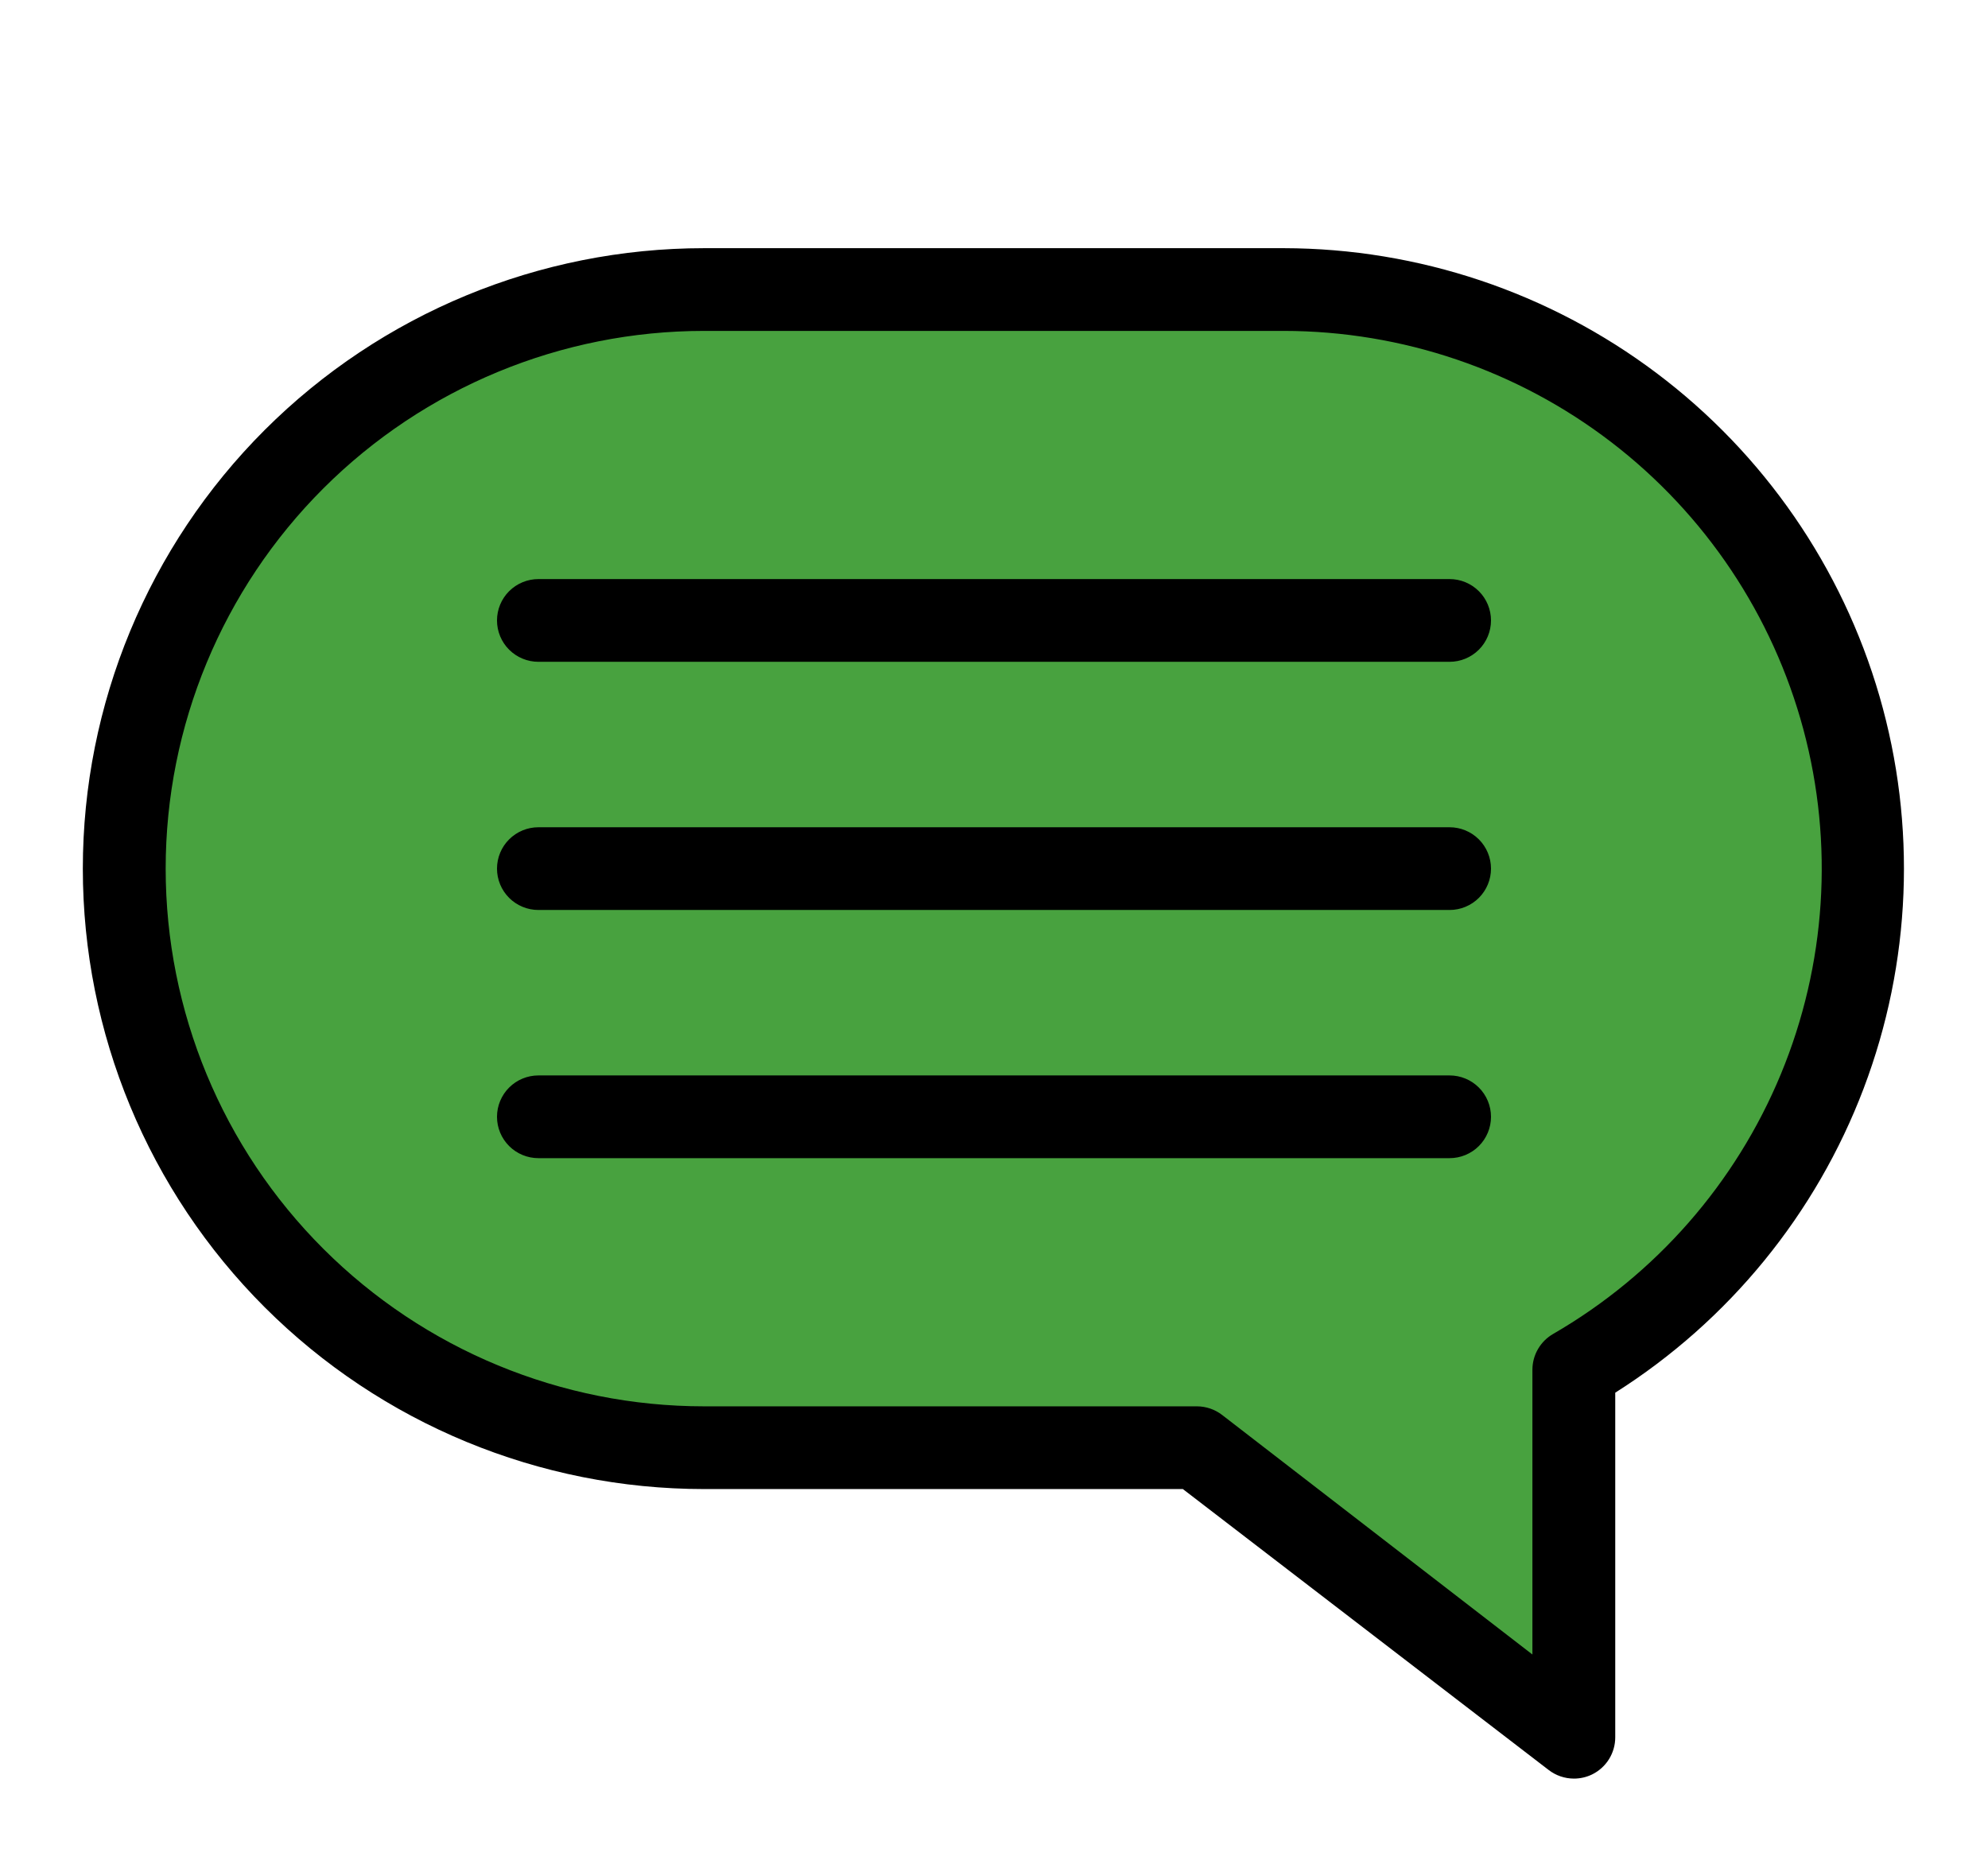
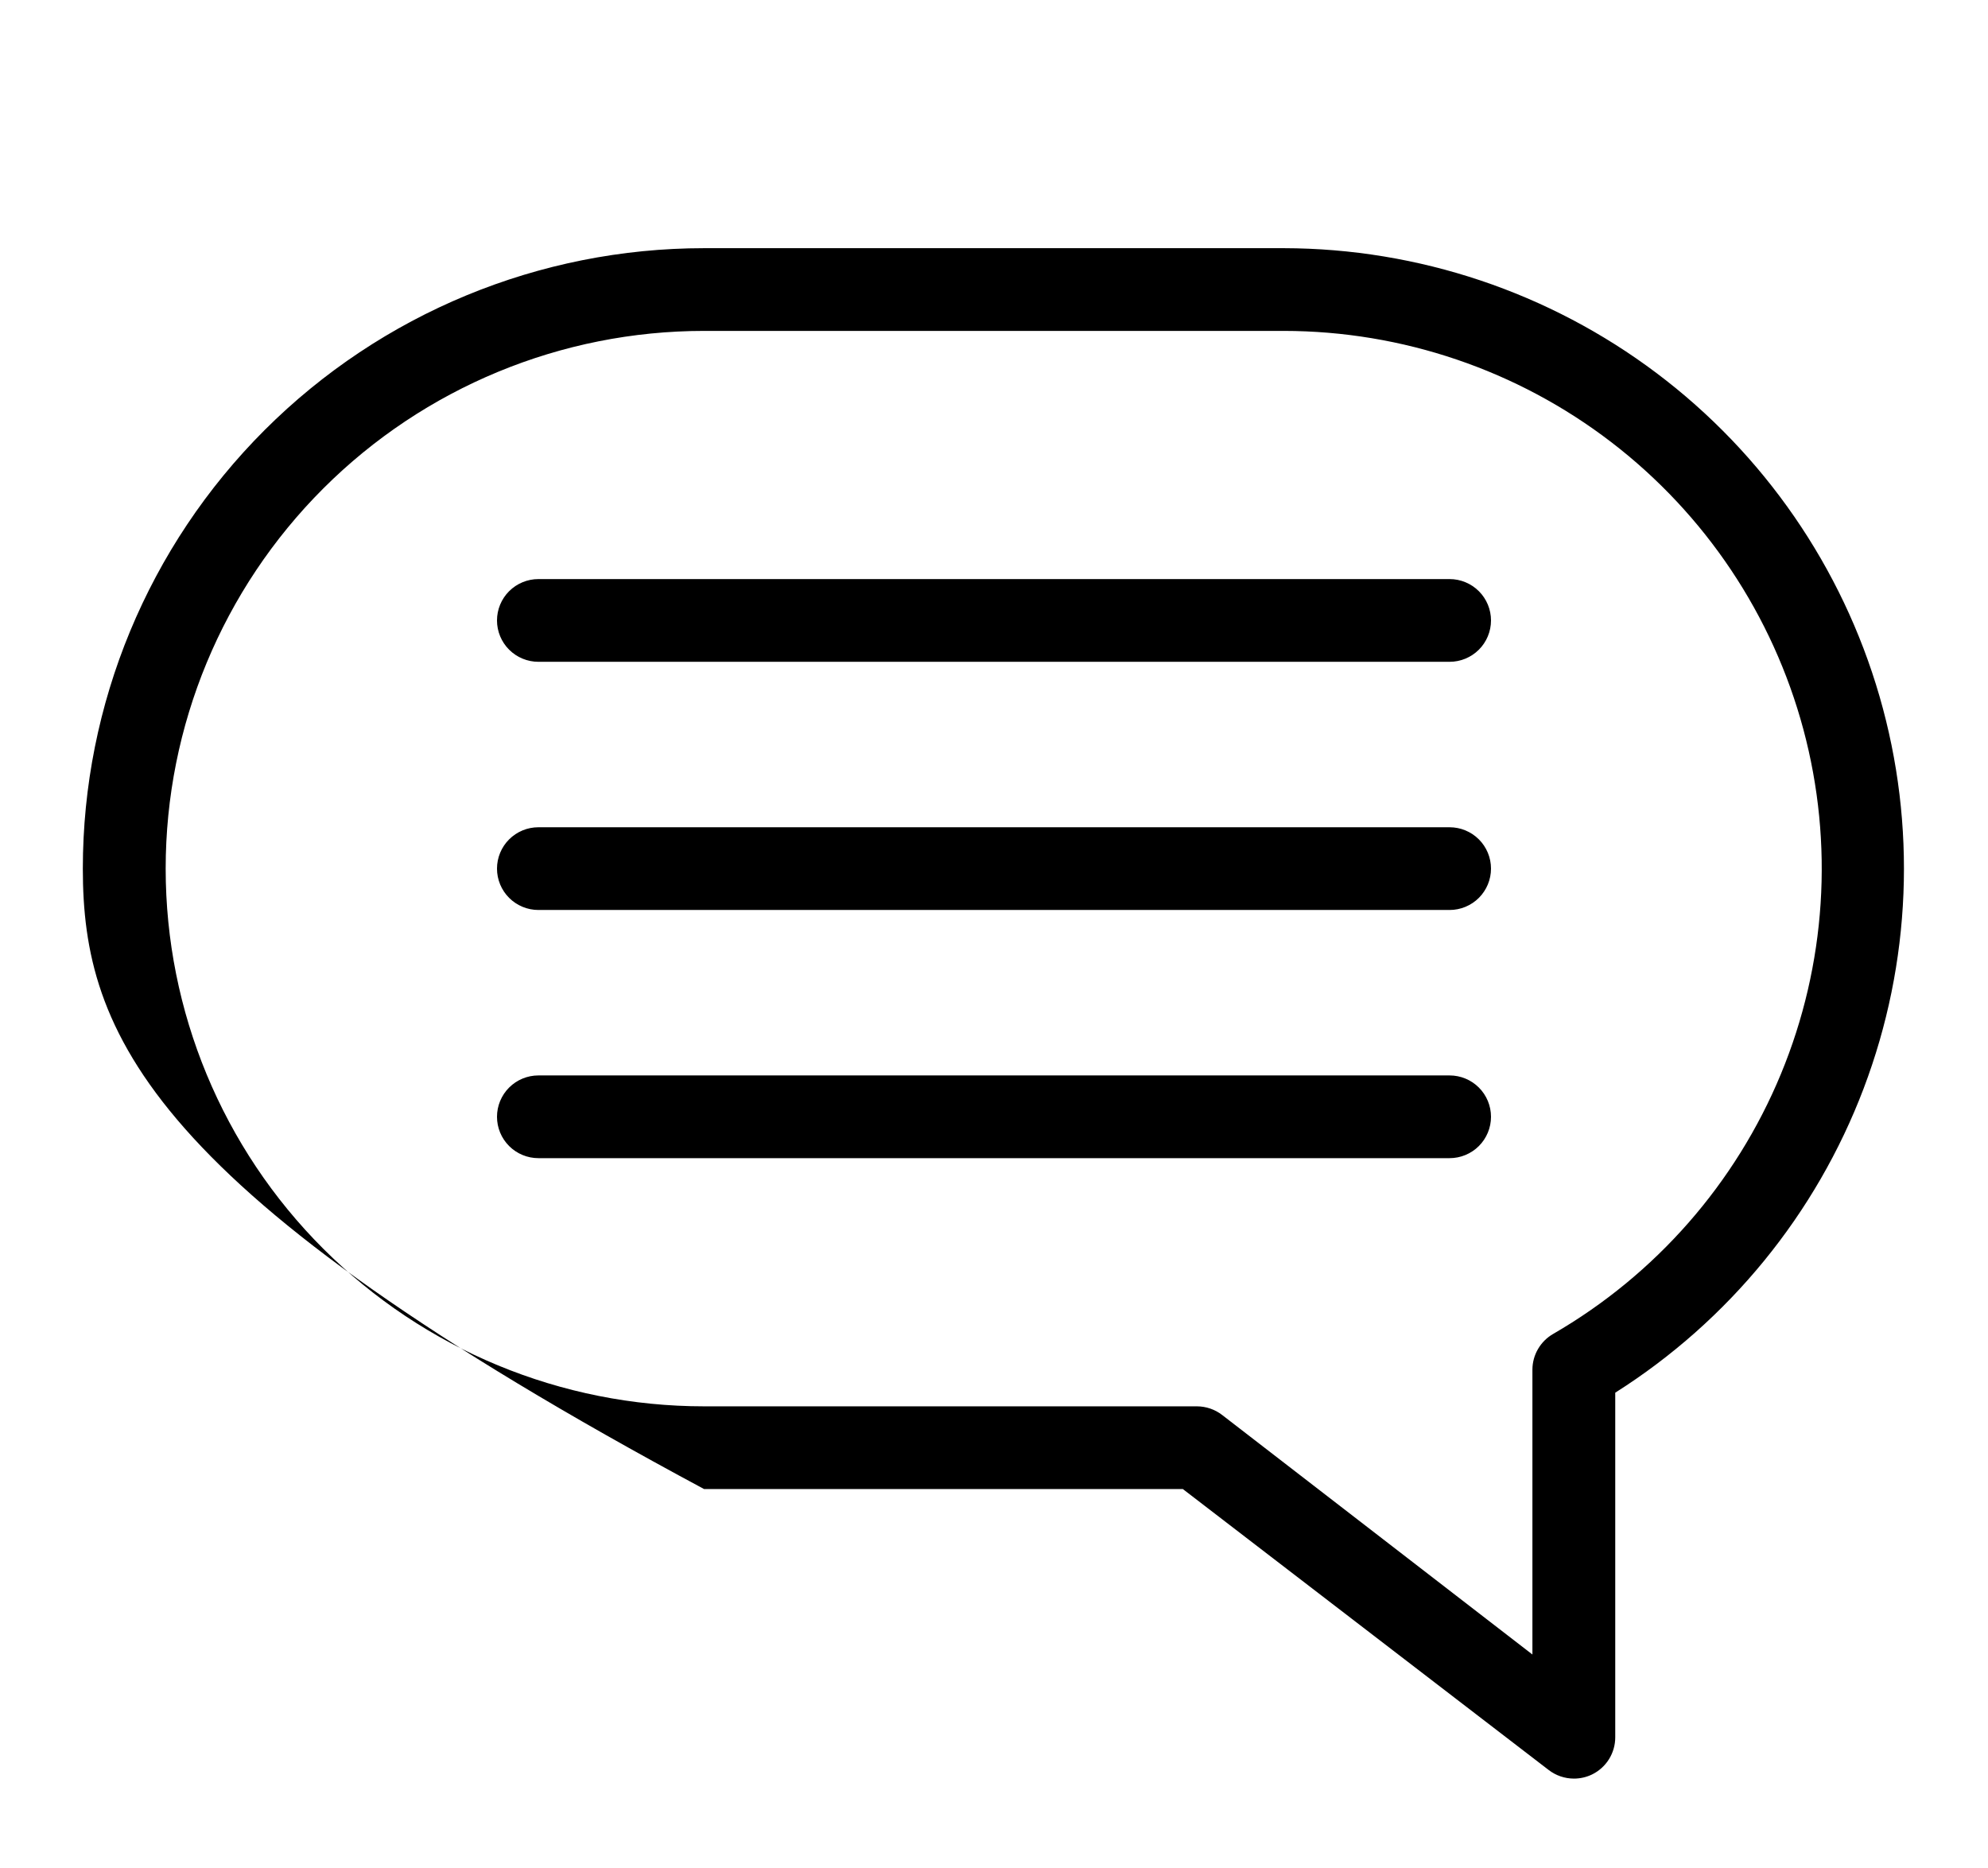
<svg xmlns="http://www.w3.org/2000/svg" fill="none" viewBox="0 0 149 140" height="140" width="149">
-   <path fill="#48A23F" d="M53 21.5L40 24.5C15 36 12.3 47.9 11.5 71.5C10.7 95.1 33.167 106 44.5 108.5H88.5L116.5 127.5V101.5C124.333 102.167 139.791 88 139.5 66.5C139.1 36.9 115.167 23.167 103 21.5H53Z" />
-   <path fill="black" d="M117.958 133.3C117.272 133.298 116.607 133.069 116.065 132.649L88.655 111.6H52.771C40.422 111.6 28.578 106.701 19.846 97.981C11.114 89.26 6.208 77.433 6.208 65.1C6.208 52.767 11.114 40.94 19.846 32.219C28.578 23.499 40.422 18.6 52.771 18.6H96.229C106.307 18.62 116.106 21.904 124.156 27.96C132.205 34.016 138.069 42.516 140.869 52.185C143.668 61.853 143.25 72.167 139.679 81.579C136.107 90.99 129.575 98.99 121.062 104.377V130.2C121.064 130.781 120.901 131.351 120.594 131.844C120.287 132.337 119.847 132.734 119.324 132.99C118.898 133.196 118.431 133.302 117.958 133.3ZM52.771 24.8C42.068 24.8 31.804 29.046 24.236 36.604C16.668 44.161 12.417 54.412 12.417 65.1C12.417 75.788 16.668 86.039 24.236 93.596C31.804 101.154 42.068 105.4 52.771 105.4H89.71C90.396 105.402 91.062 105.631 91.604 106.051L114.854 124V102.641C114.857 102.1 115.002 101.569 115.275 101.102C115.547 100.634 115.937 100.246 116.406 99.975C124.087 95.534 130.087 88.688 133.477 80.497C136.868 72.306 137.461 63.227 135.163 54.666C132.865 46.105 127.805 38.539 120.767 33.14C113.729 27.741 105.104 24.81 96.229 24.8H52.771ZM111.75 65.1C111.75 64.278 111.423 63.489 110.841 62.908C110.259 62.327 109.469 62 108.646 62H40.354C39.531 62 38.741 62.327 38.159 62.908C37.577 63.489 37.25 64.278 37.25 65.1C37.25 65.922 37.577 66.711 38.159 67.292C38.741 67.873 39.531 68.2 40.354 68.2H108.646C109.469 68.2 110.259 67.873 110.841 67.292C111.423 66.711 111.75 65.922 111.75 65.1ZM111.75 83.7C111.75 82.878 111.423 82.089 110.841 81.508C110.259 80.927 109.469 80.6 108.646 80.6H40.354C39.531 80.6 38.741 80.927 38.159 81.508C37.577 82.089 37.25 82.878 37.25 83.7C37.25 84.522 37.577 85.311 38.159 85.892C38.741 86.473 39.531 86.8 40.354 86.8H108.646C109.469 86.8 110.259 86.473 110.841 85.892C111.423 85.311 111.75 84.522 111.75 83.7ZM111.75 46.5C111.75 45.678 111.423 44.889 110.841 44.308C110.259 43.727 109.469 43.4 108.646 43.4H40.354C39.531 43.4 38.741 43.727 38.159 44.308C37.577 44.889 37.25 45.678 37.25 46.5C37.25 47.322 37.577 48.111 38.159 48.692C38.741 49.273 39.531 49.6 40.354 49.6H108.646C109.469 49.6 110.259 49.273 110.841 48.692C111.423 48.111 111.75 47.322 111.75 46.5Z" />
+   <path fill="black" d="M117.958 133.3C117.272 133.298 116.607 133.069 116.065 132.649L88.655 111.6H52.771C11.114 89.26 6.208 77.433 6.208 65.1C6.208 52.767 11.114 40.94 19.846 32.219C28.578 23.499 40.422 18.6 52.771 18.6H96.229C106.307 18.62 116.106 21.904 124.156 27.96C132.205 34.016 138.069 42.516 140.869 52.185C143.668 61.853 143.25 72.167 139.679 81.579C136.107 90.99 129.575 98.99 121.062 104.377V130.2C121.064 130.781 120.901 131.351 120.594 131.844C120.287 132.337 119.847 132.734 119.324 132.99C118.898 133.196 118.431 133.302 117.958 133.3ZM52.771 24.8C42.068 24.8 31.804 29.046 24.236 36.604C16.668 44.161 12.417 54.412 12.417 65.1C12.417 75.788 16.668 86.039 24.236 93.596C31.804 101.154 42.068 105.4 52.771 105.4H89.71C90.396 105.402 91.062 105.631 91.604 106.051L114.854 124V102.641C114.857 102.1 115.002 101.569 115.275 101.102C115.547 100.634 115.937 100.246 116.406 99.975C124.087 95.534 130.087 88.688 133.477 80.497C136.868 72.306 137.461 63.227 135.163 54.666C132.865 46.105 127.805 38.539 120.767 33.14C113.729 27.741 105.104 24.81 96.229 24.8H52.771ZM111.75 65.1C111.75 64.278 111.423 63.489 110.841 62.908C110.259 62.327 109.469 62 108.646 62H40.354C39.531 62 38.741 62.327 38.159 62.908C37.577 63.489 37.25 64.278 37.25 65.1C37.25 65.922 37.577 66.711 38.159 67.292C38.741 67.873 39.531 68.2 40.354 68.2H108.646C109.469 68.2 110.259 67.873 110.841 67.292C111.423 66.711 111.75 65.922 111.75 65.1ZM111.75 83.7C111.75 82.878 111.423 82.089 110.841 81.508C110.259 80.927 109.469 80.6 108.646 80.6H40.354C39.531 80.6 38.741 80.927 38.159 81.508C37.577 82.089 37.25 82.878 37.25 83.7C37.25 84.522 37.577 85.311 38.159 85.892C38.741 86.473 39.531 86.8 40.354 86.8H108.646C109.469 86.8 110.259 86.473 110.841 85.892C111.423 85.311 111.75 84.522 111.75 83.7ZM111.75 46.5C111.75 45.678 111.423 44.889 110.841 44.308C110.259 43.727 109.469 43.4 108.646 43.4H40.354C39.531 43.4 38.741 43.727 38.159 44.308C37.577 44.889 37.25 45.678 37.25 46.5C37.25 47.322 37.577 48.111 38.159 48.692C38.741 49.273 39.531 49.6 40.354 49.6H108.646C109.469 49.6 110.259 49.273 110.841 48.692C111.423 48.111 111.75 47.322 111.75 46.5Z" />
</svg>